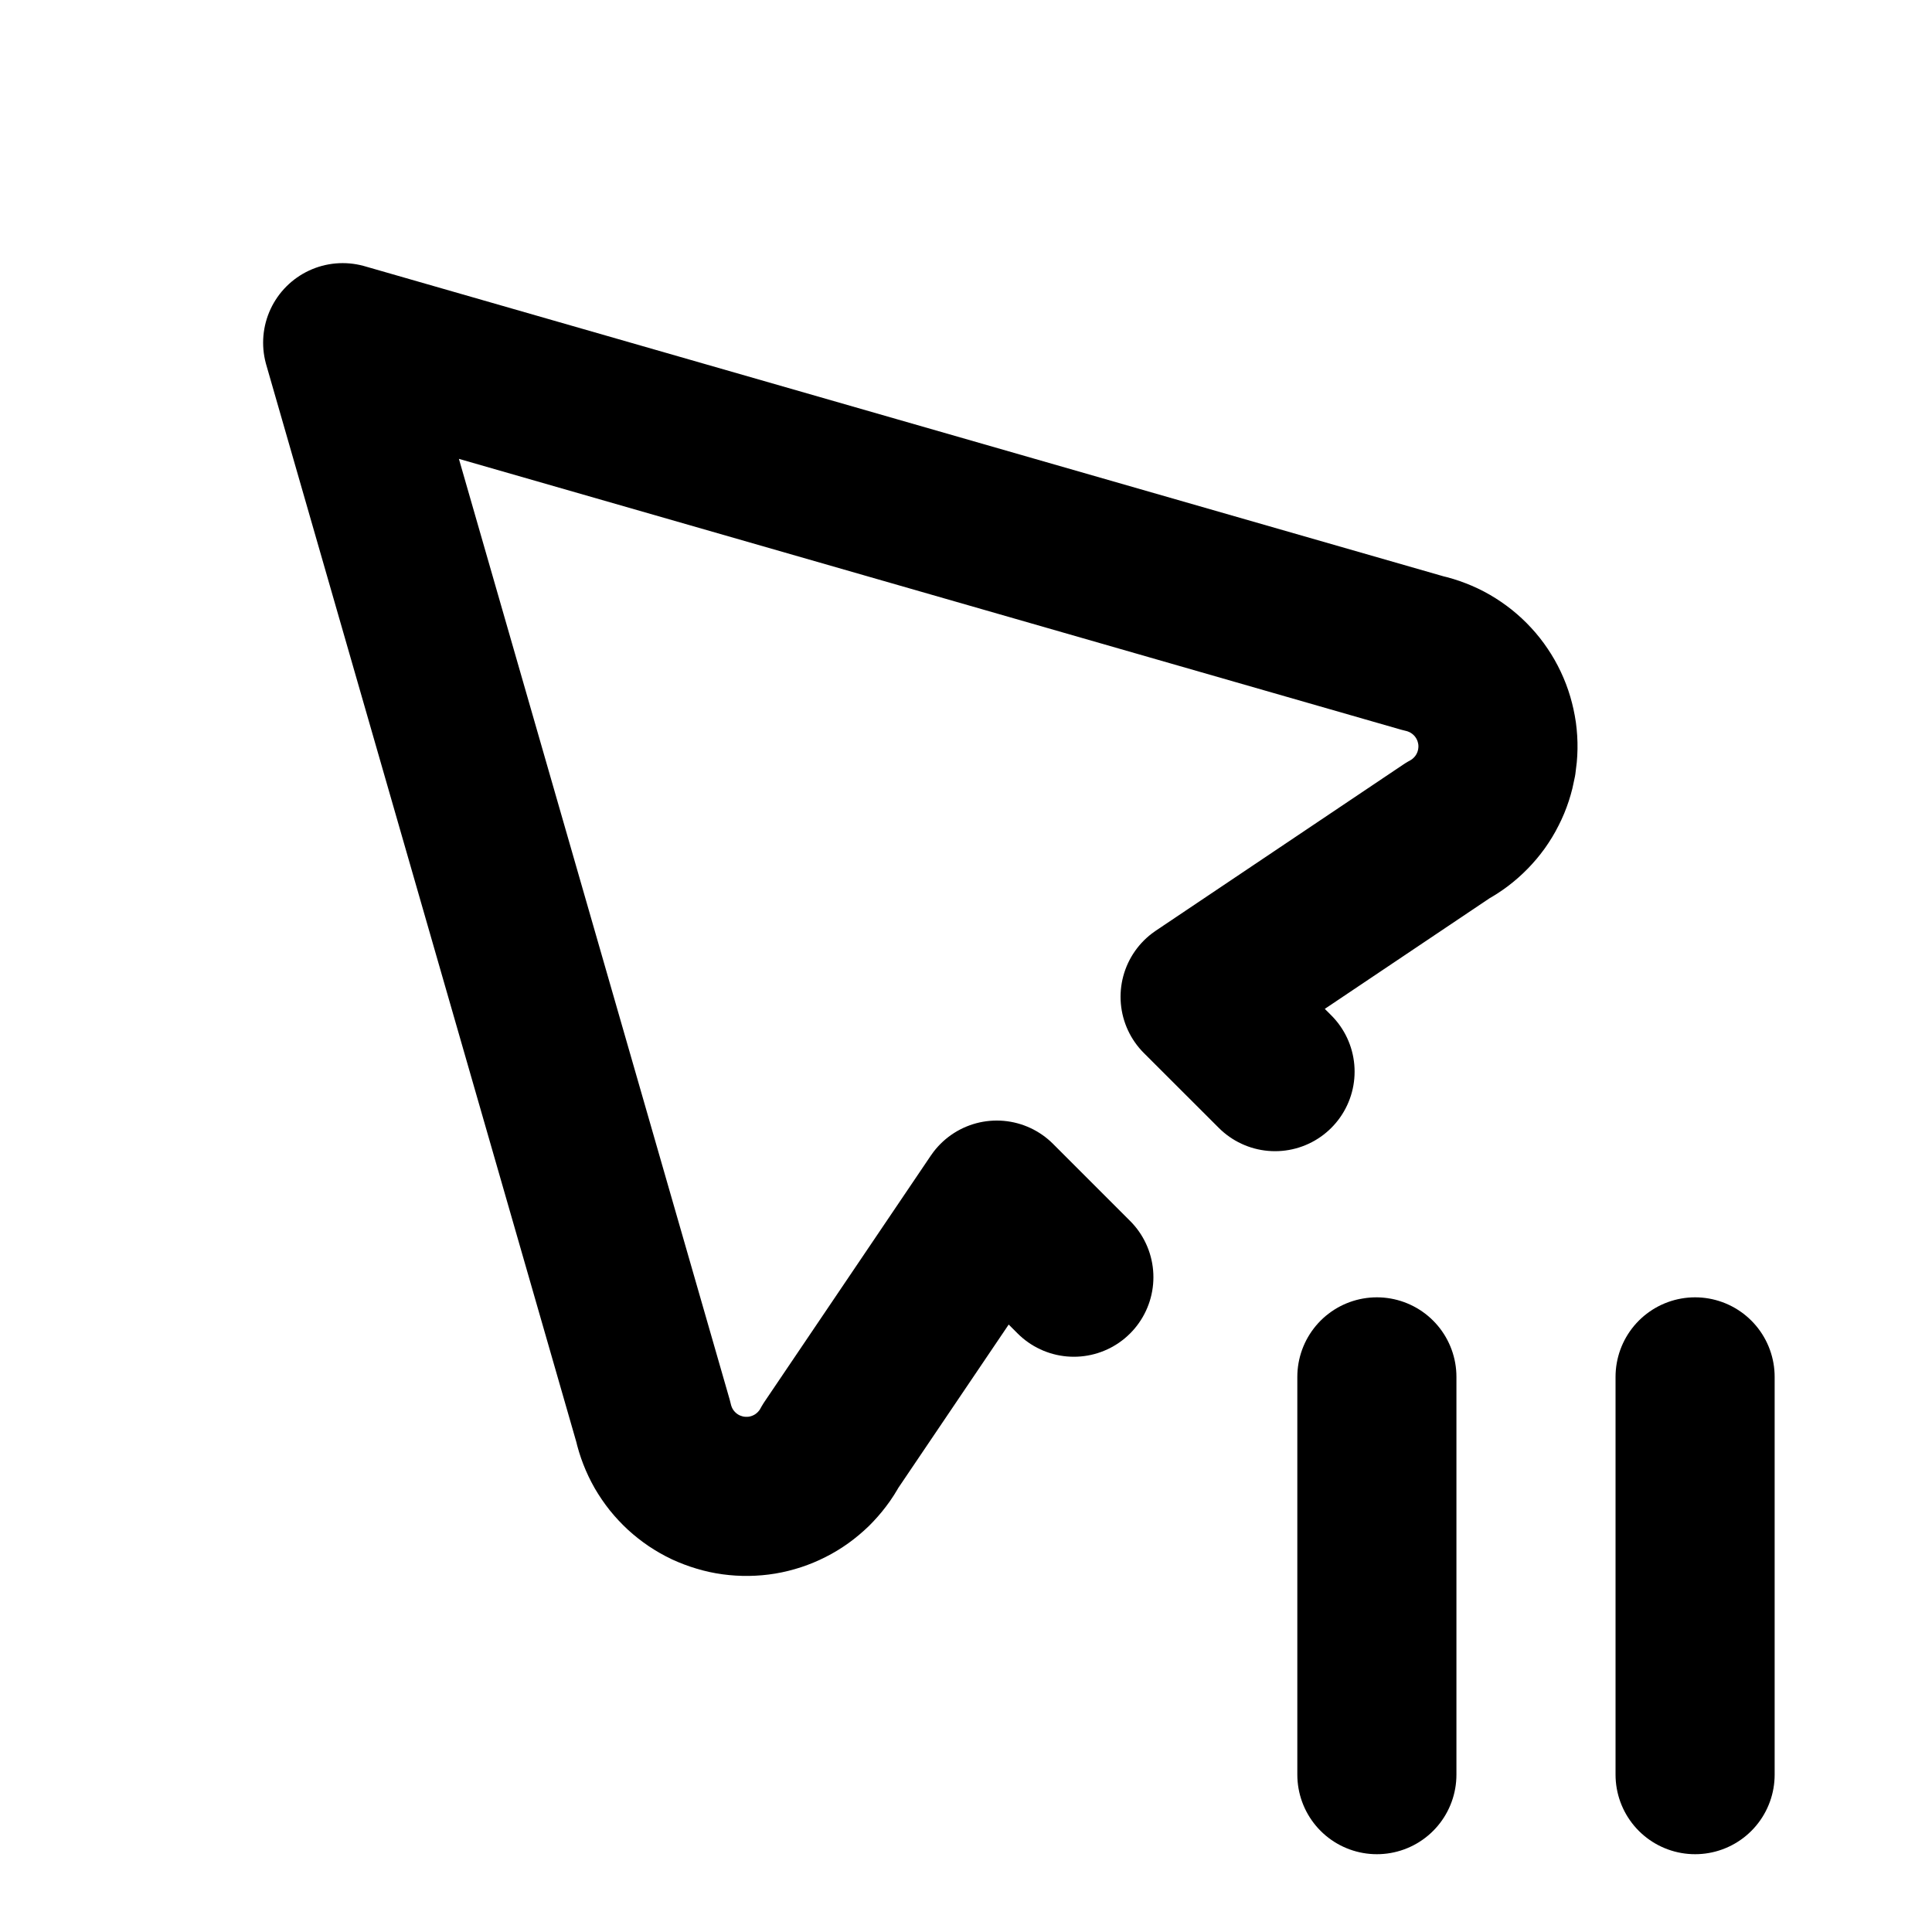
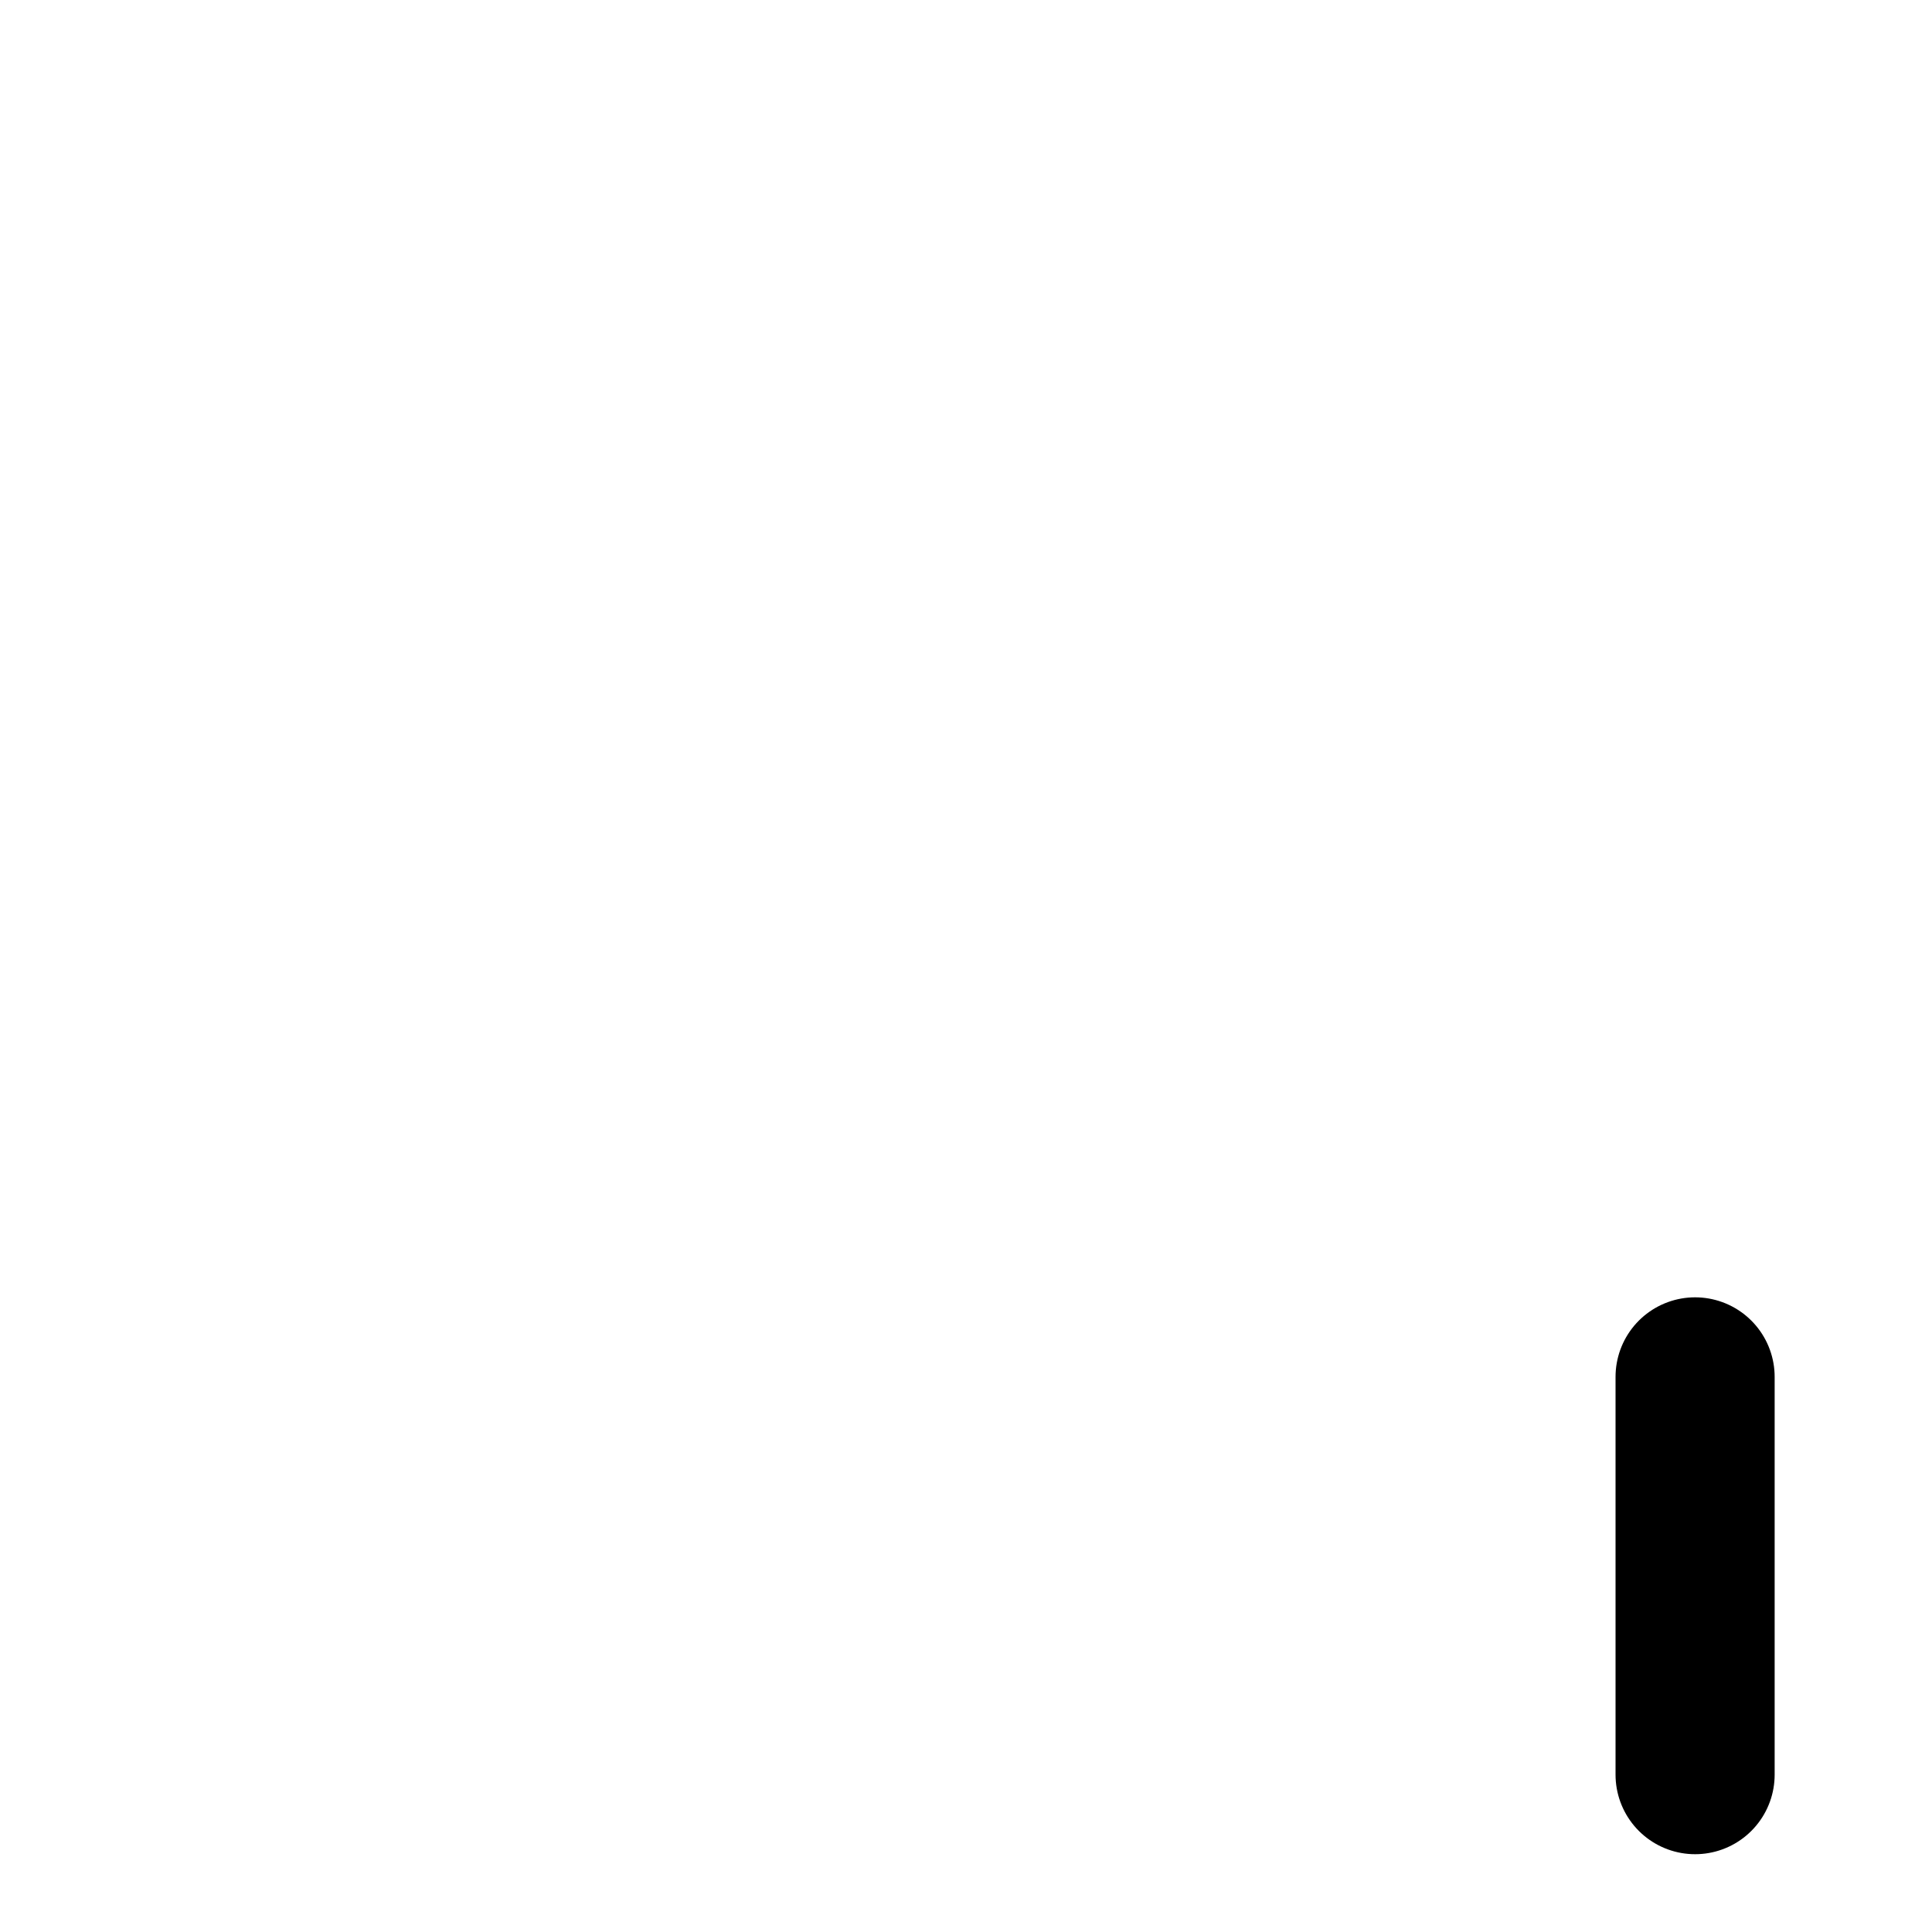
<svg xmlns="http://www.w3.org/2000/svg" width="512" zoomAndPan="magnify" viewBox="0 0 384 384" height="512" preserveAspectRatio="xMidYMid meet" version="1.2">
  <g id="ad0c88040d">
-     <path style="fill:none;stroke-width:2;stroke-linecap:round;stroke-linejoin:round;stroke:#000000;stroke-opacity:1;stroke-miterlimit:4;" d="M 15.72 13.163 L 14.778 12.222 L 17.891 10.132 C 17.945 10.103 17.996 10.07 18.044 10.034 C 18.093 9.997 18.138 9.957 18.181 9.913 C 18.223 9.87 18.262 9.824 18.298 9.774 C 18.333 9.724 18.365 9.673 18.392 9.618 C 18.42 9.564 18.443 9.508 18.462 9.45 C 18.481 9.392 18.495 9.334 18.506 9.274 C 18.515 9.214 18.521 9.153 18.522 9.092 C 18.523 9.032 18.519 8.971 18.511 8.911 C 18.502 8.85 18.489 8.791 18.472 8.733 C 18.455 8.675 18.433 8.618 18.407 8.563 C 18.381 8.508 18.351 8.455 18.317 8.405 C 18.283 8.354 18.245 8.306 18.204 8.262 C 18.163 8.217 18.118 8.176 18.071 8.138 C 18.023 8.1 17.973 8.066 17.92 8.035 C 17.868 8.005 17.813 7.979 17.756 7.957 C 17.7 7.935 17.641 7.917 17.582 7.904 L 4 4 L 7.904 17.563 C 7.917 17.622 7.935 17.68 7.957 17.737 C 7.979 17.794 8.005 17.848 8.035 17.901 C 8.066 17.954 8.1 18.004 8.138 18.052 C 8.176 18.099 8.217 18.143 8.262 18.185 C 8.307 18.226 8.354 18.263 8.405 18.298 C 8.455 18.331 8.508 18.362 8.563 18.388 C 8.618 18.413 8.675 18.435 8.733 18.452 C 8.791 18.47 8.851 18.483 8.911 18.491 C 8.971 18.499 9.032 18.503 9.093 18.502 C 9.154 18.501 9.214 18.496 9.274 18.486 C 9.334 18.476 9.393 18.461 9.451 18.442 C 9.508 18.423 9.564 18.4 9.619 18.372 C 9.673 18.345 9.725 18.313 9.774 18.278 C 9.824 18.242 9.87 18.203 9.914 18.161 C 9.957 18.118 9.997 18.073 10.034 18.024 C 10.071 17.976 10.103 17.925 10.132 17.871 L 12.222 14.778 L 13.191 15.747 " transform="matrix(15.812,0,0,15.812,4.861,4.861)" />
-     <path style="fill:none;stroke-width:2;stroke-linecap:round;stroke-linejoin:round;stroke:#000000;stroke-opacity:1;stroke-miterlimit:4;" d="M 17 17 L 17 22 " transform="matrix(15.812,0,0,15.812,4.861,4.861)" />
    <path style="fill:none;stroke-width:2;stroke-linecap:round;stroke-linejoin:round;stroke:#000000;stroke-opacity:1;stroke-miterlimit:4;" d="M 21 17 L 21 22 " transform="matrix(15.812,0,0,15.812,4.861,4.861)" />
  </g>
</svg>